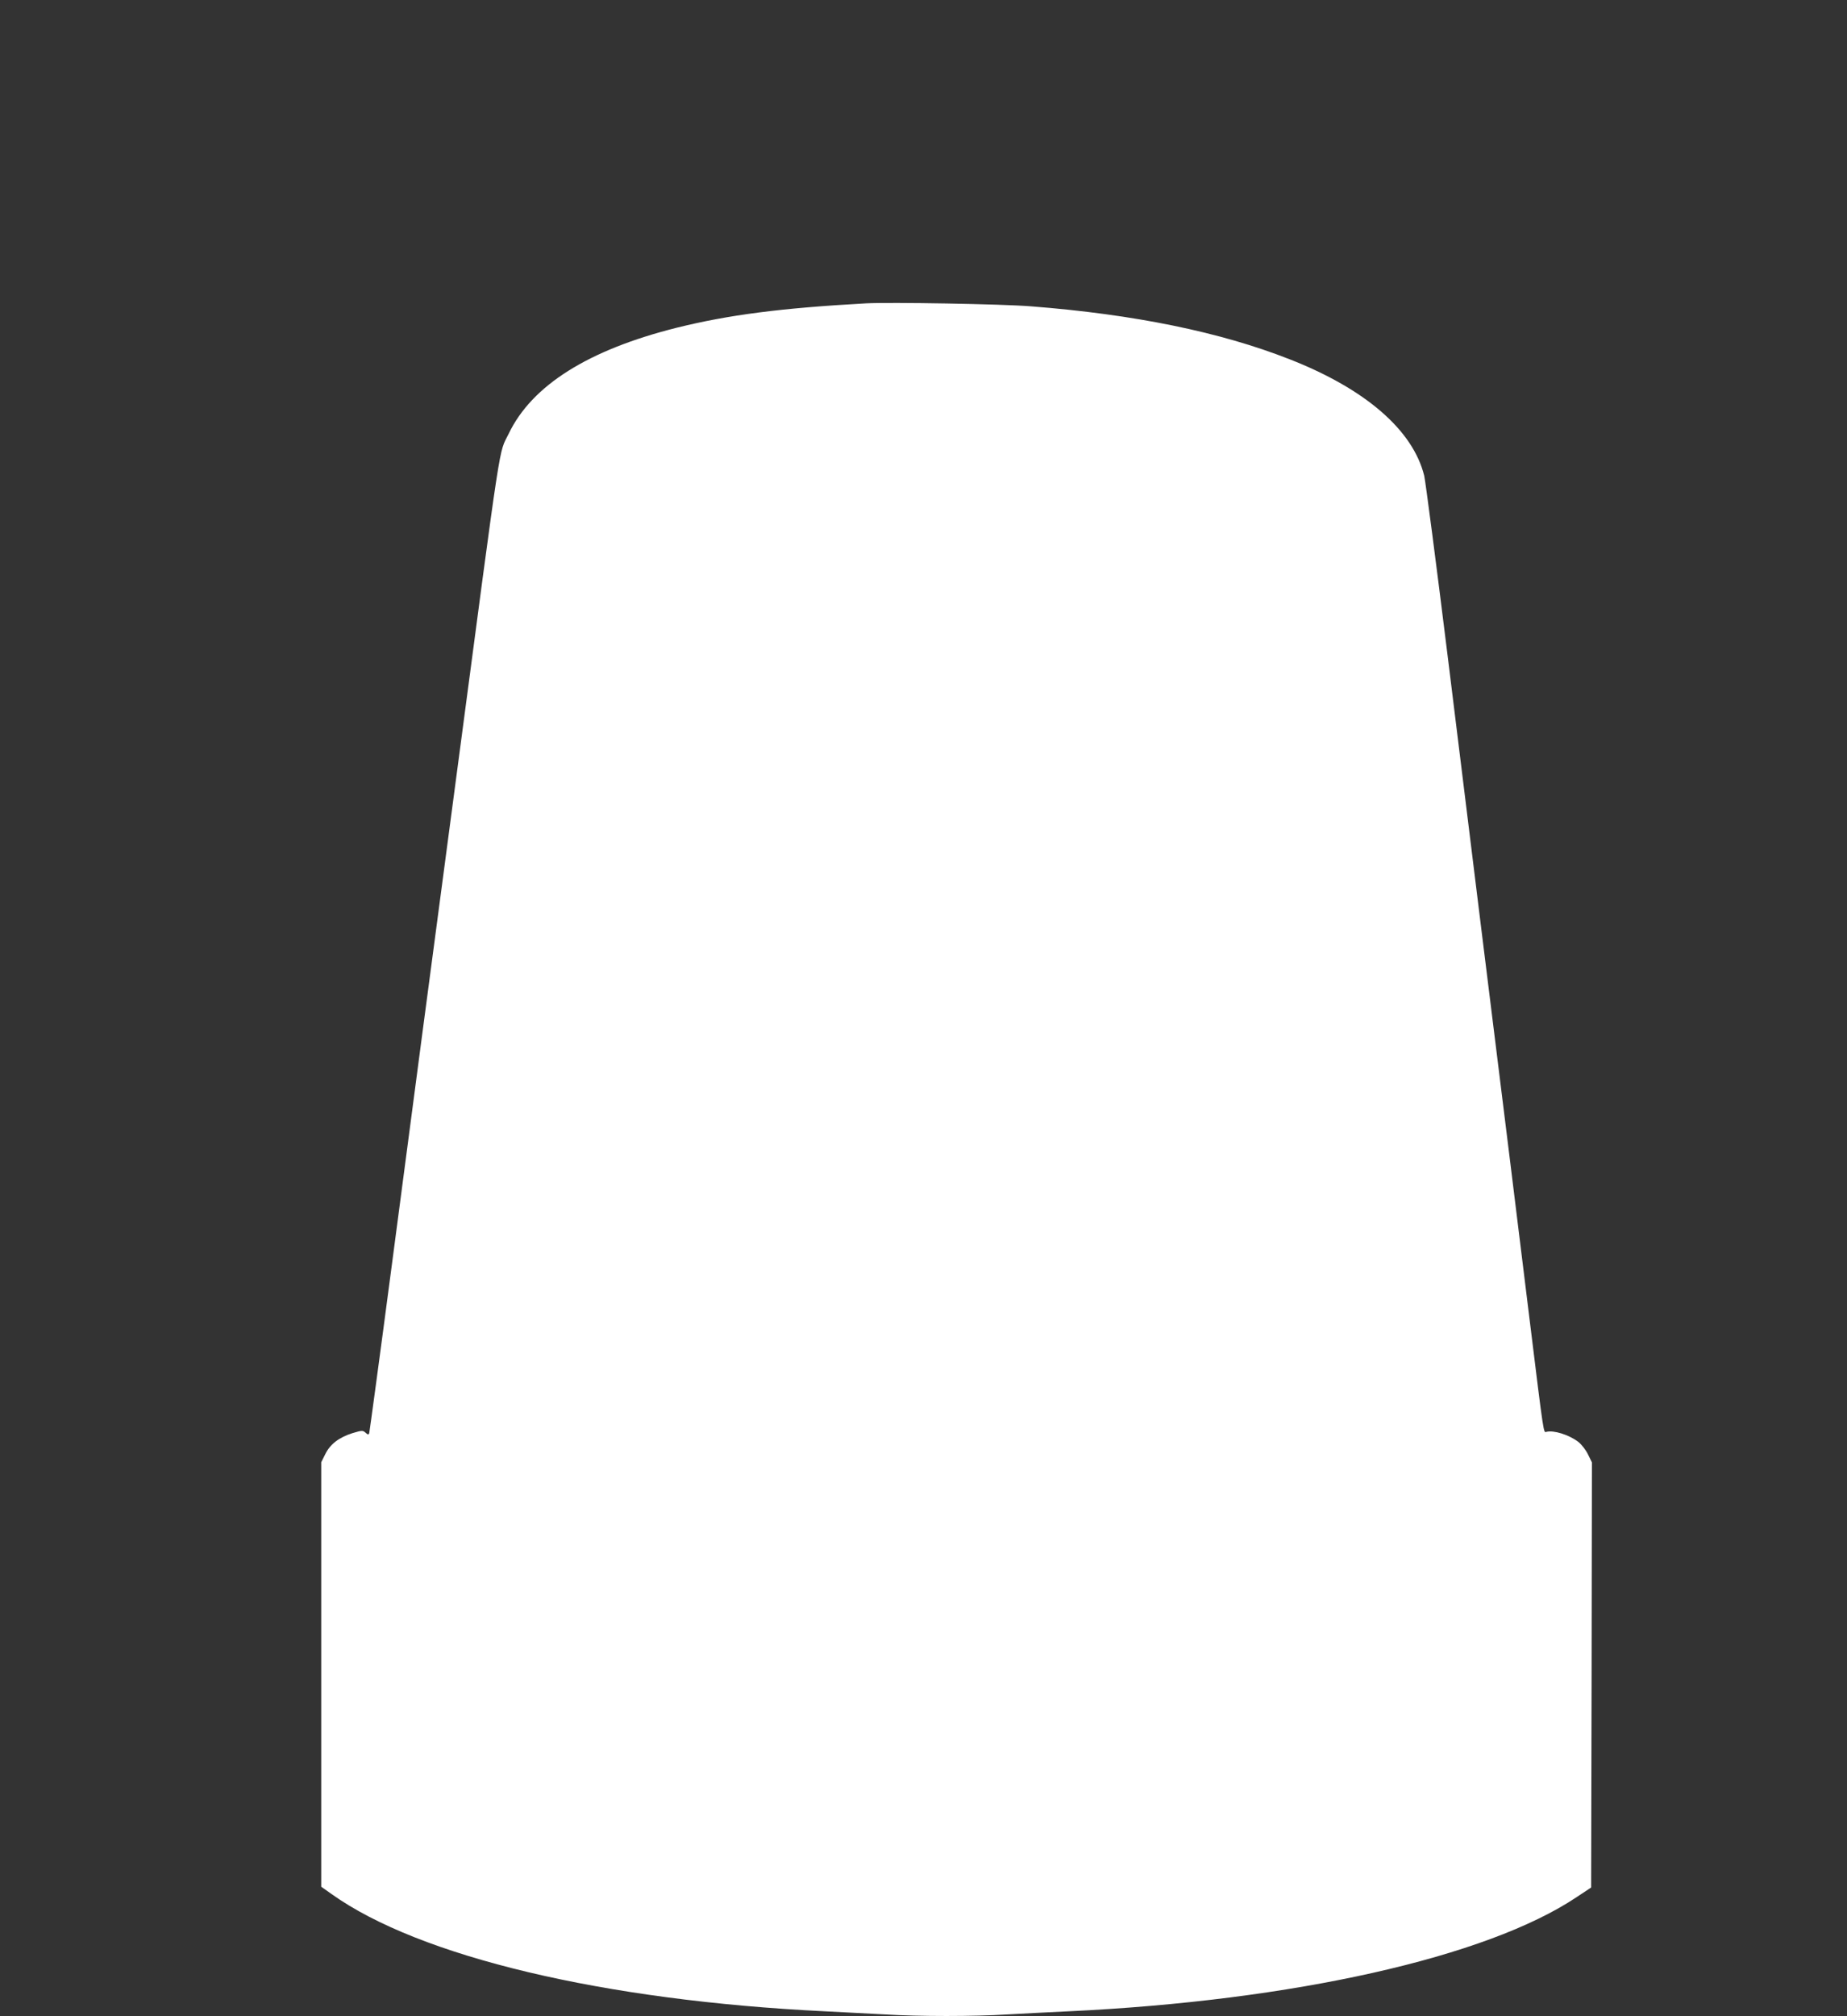
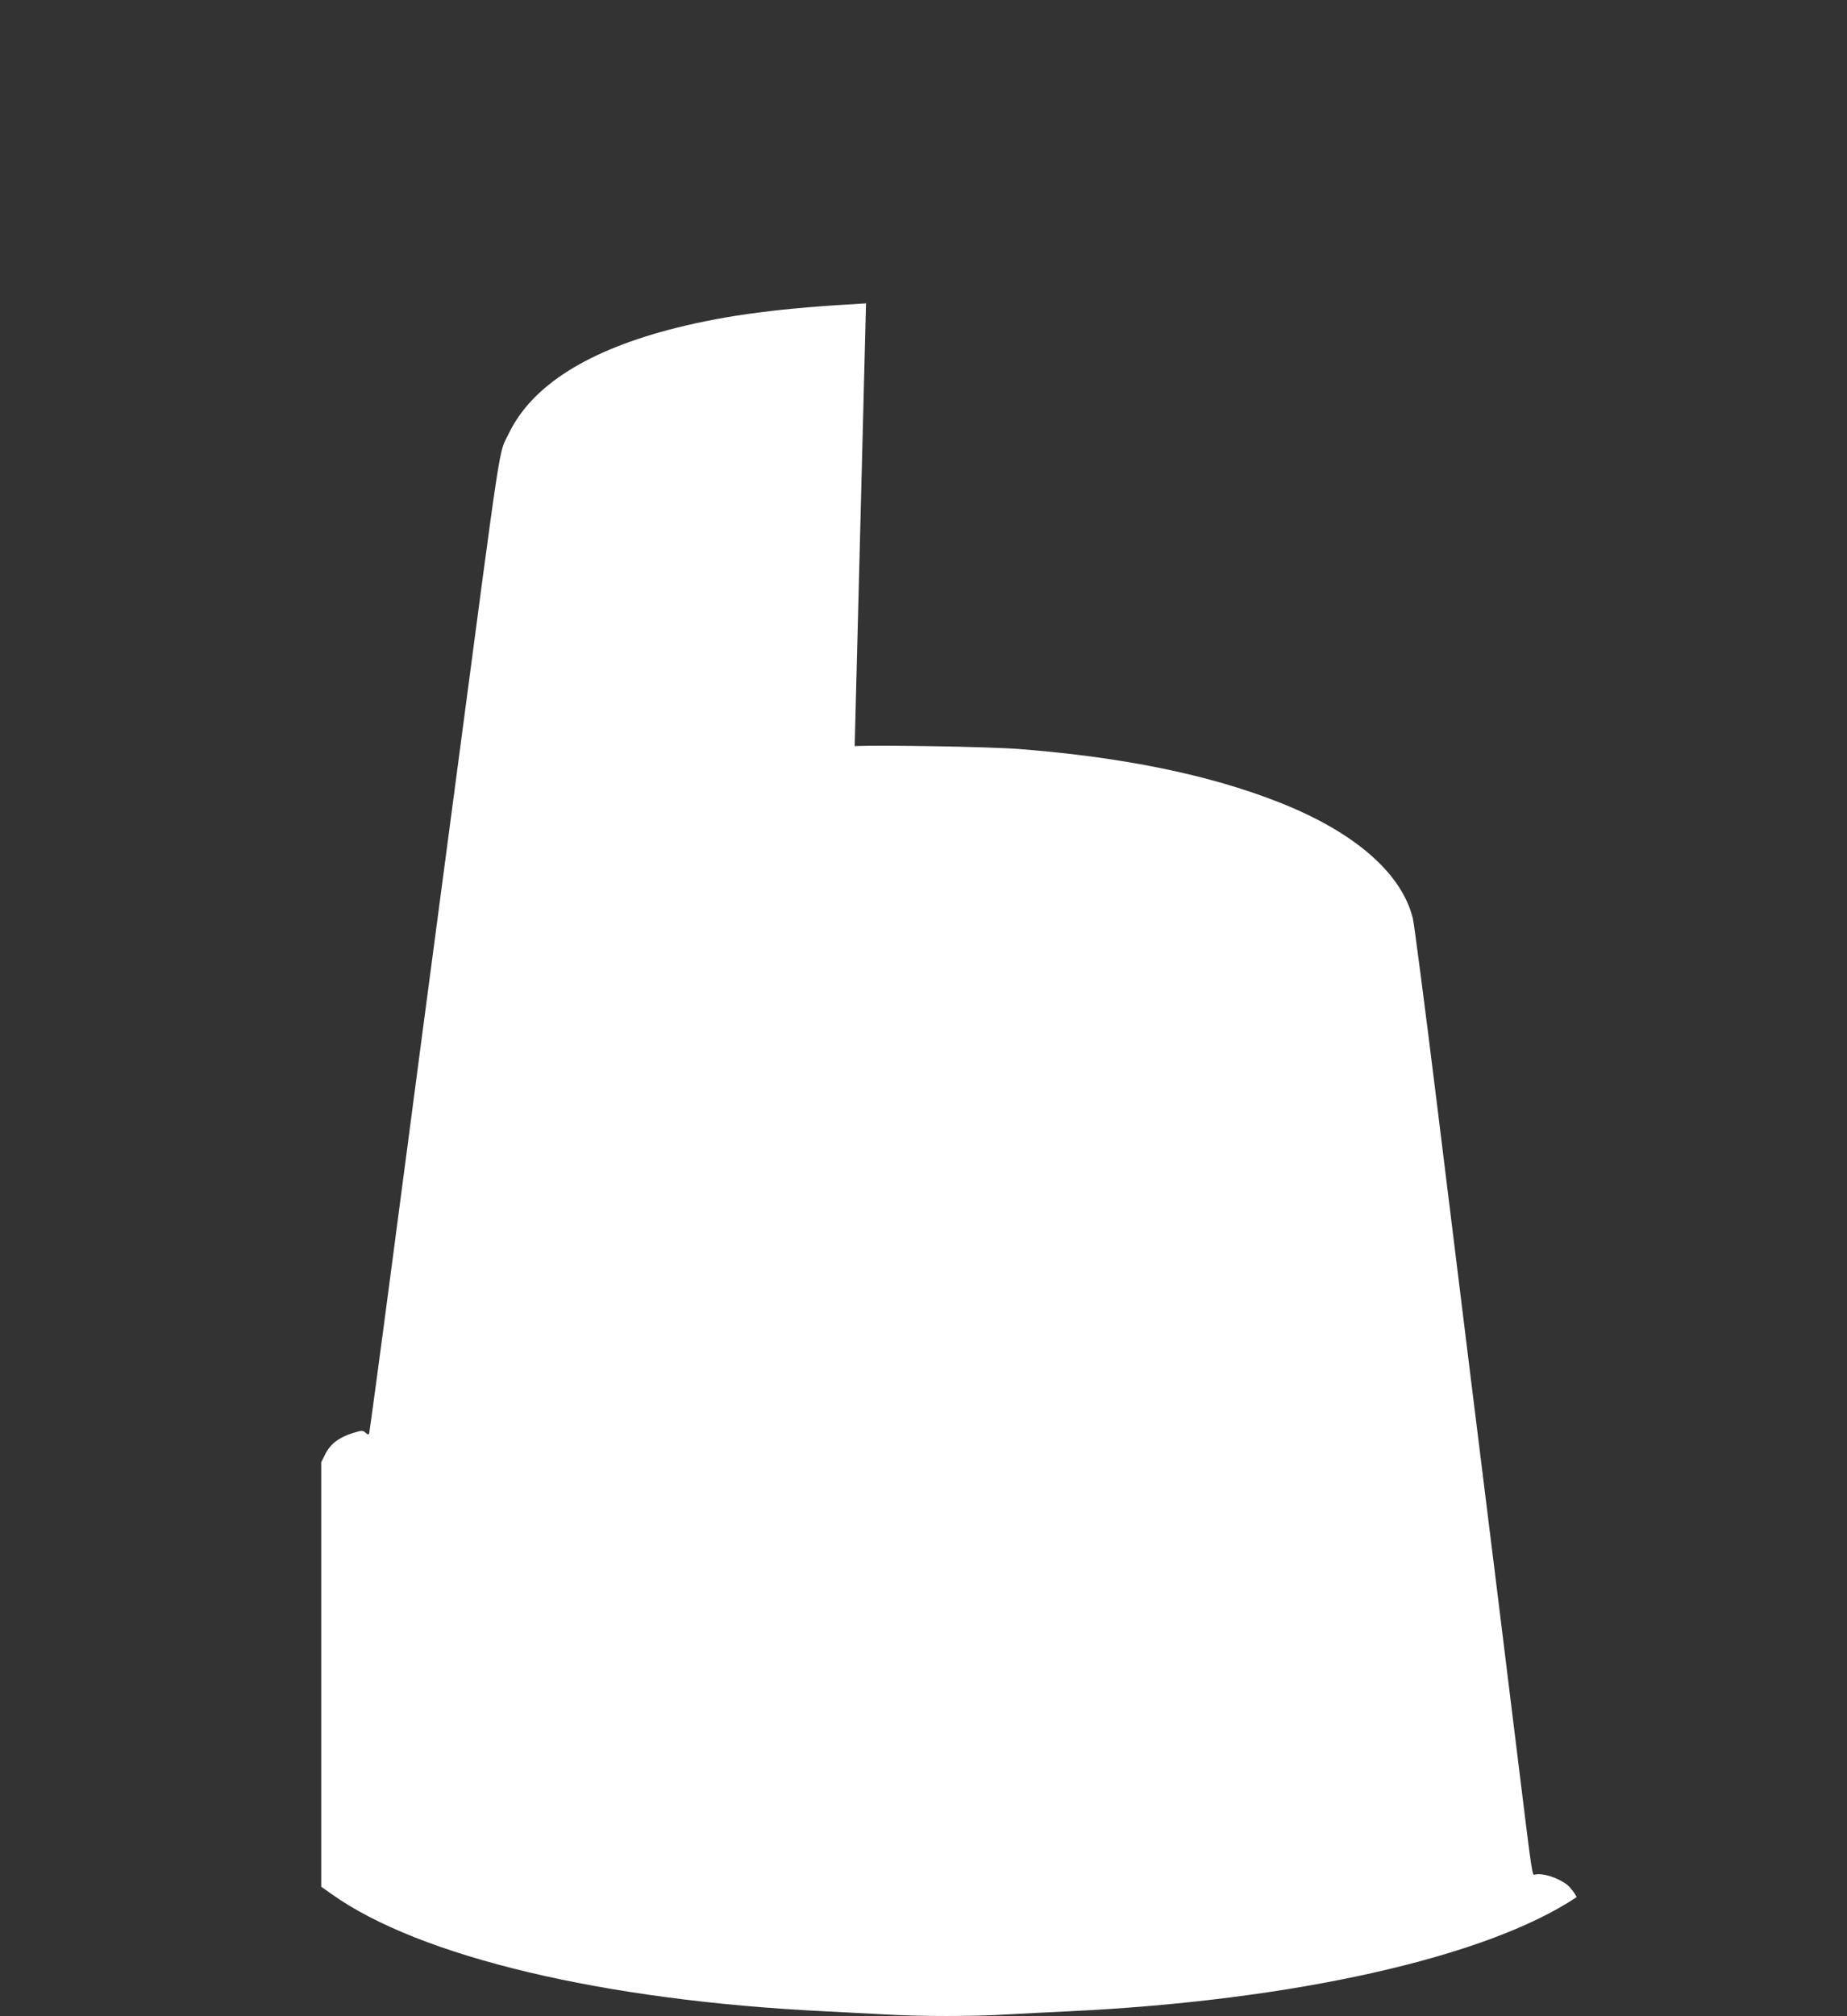
<svg xmlns="http://www.w3.org/2000/svg" version="1.0" width="1173pt" height="1280pt" viewBox="0 0 1173 1280" preserveAspectRatio="xMidYMid meet">
  <rect x="0" y="0" width="1173" height="1280" fill="#333333" stroke="none" />
  <g transform="translate(0,1280) scale(0.1,-0.1)" fill="#ffffff" stroke="none">
-     <path d="M5500 10874 c-542 -30 -872 -73 -1203 -155 -562 -141 -919 -366 -1066 -672 -66 -138 -37 57 -336 -2202 -188 -1417 -251 -1894 -405 -3065 -77 -586 -143 -1071 -145 -1079 -4 -11 -9 -11 -24 3 -17 15 -22 15 -82 -3 -86 -27 -142 -70 -173 -133 l-26 -52 0 -1347 0 -1348 65 -46 c559 -399 1730 -677 3135 -745 124 -6 297 -15 385 -20 206 -13 565 -13 770 0 88 5 264 14 390 20 1427 67 2657 343 3228 725 l92 61 3 1350 2 1349 -25 51 c-14 29 -42 64 -61 79 -60 46 -158 76 -203 64 -19 -5 -15 -33 -106 706 -72 590 -154 1249 -311 2515 -41 333 -135 1096 -209 1695 -74 600 -142 1119 -150 1154 -71 289 -372 551 -855 740 -440 173 -986 285 -1642 336 -181 15 -898 27 -1048 19z" />
+     <path d="M5500 10874 c-542 -30 -872 -73 -1203 -155 -562 -141 -919 -366 -1066 -672 -66 -138 -37 57 -336 -2202 -188 -1417 -251 -1894 -405 -3065 -77 -586 -143 -1071 -145 -1079 -4 -11 -9 -11 -24 3 -17 15 -22 15 -82 -3 -86 -27 -142 -70 -173 -133 l-26 -52 0 -1347 0 -1348 65 -46 c559 -399 1730 -677 3135 -745 124 -6 297 -15 385 -20 206 -13 565 -13 770 0 88 5 264 14 390 20 1427 67 2657 343 3228 725 c-14 29 -42 64 -61 79 -60 46 -158 76 -203 64 -19 -5 -15 -33 -106 706 -72 590 -154 1249 -311 2515 -41 333 -135 1096 -209 1695 -74 600 -142 1119 -150 1154 -71 289 -372 551 -855 740 -440 173 -986 285 -1642 336 -181 15 -898 27 -1048 19z" />
  </g>
</svg>